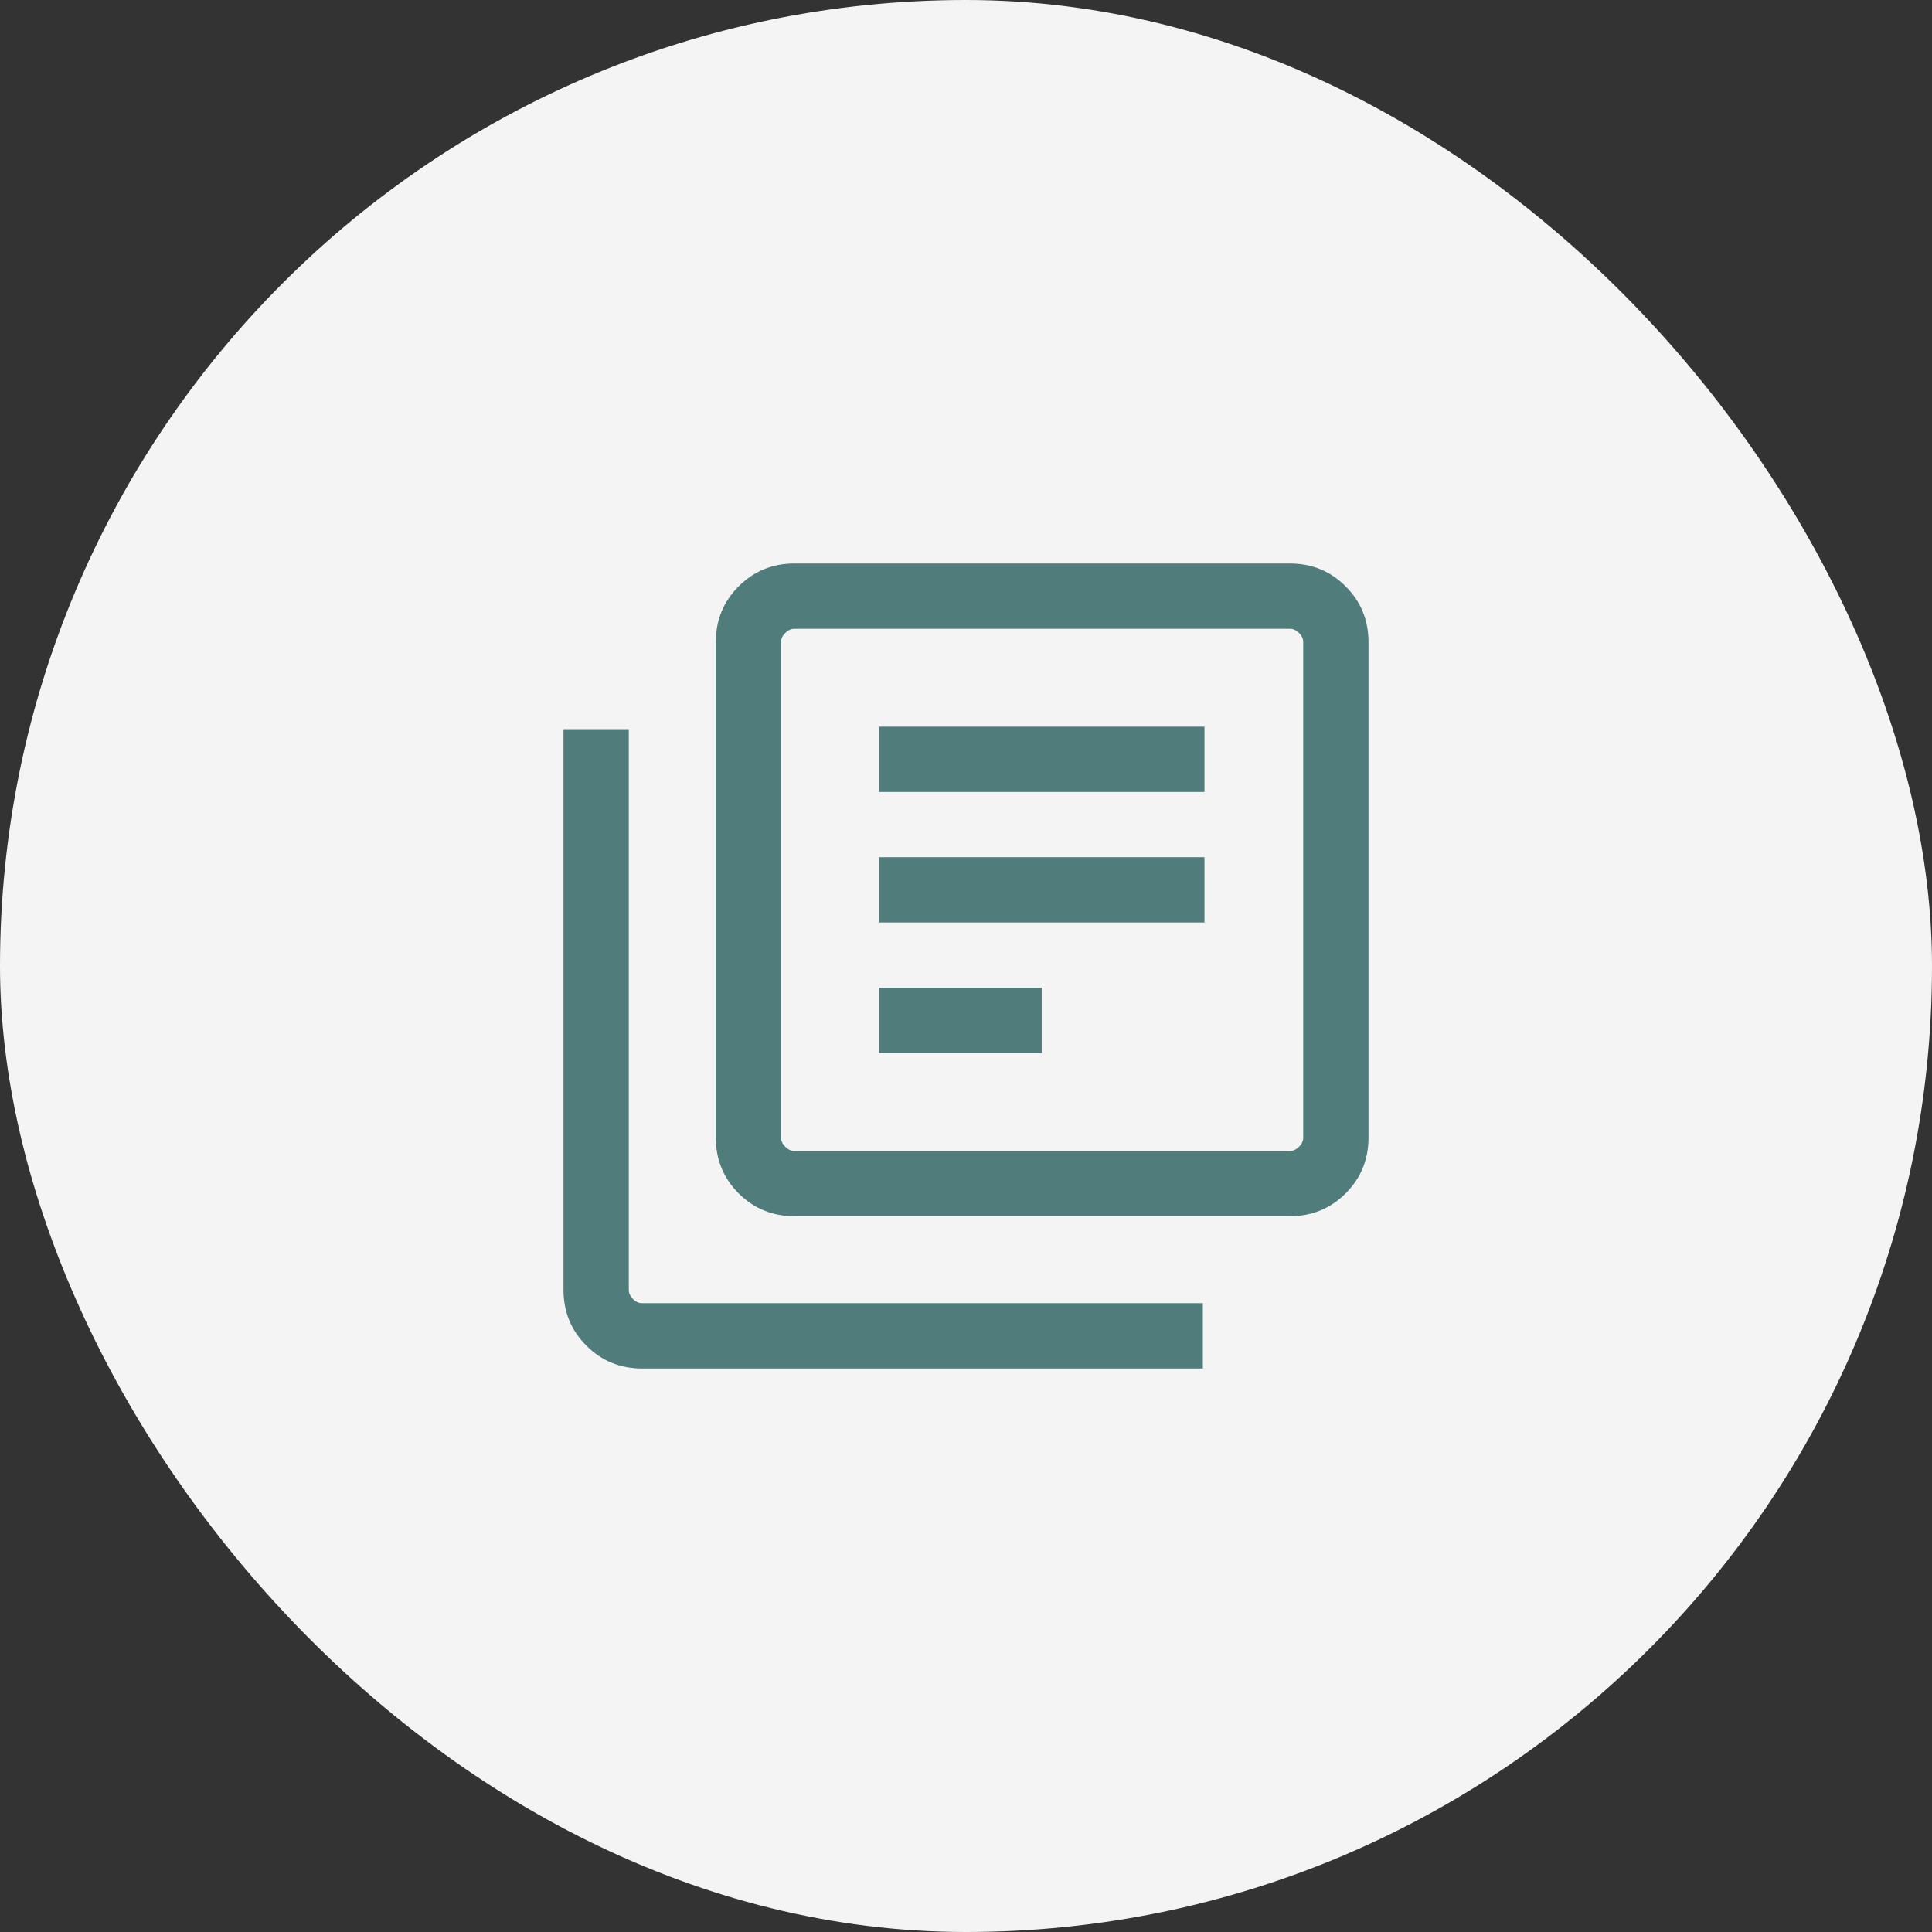
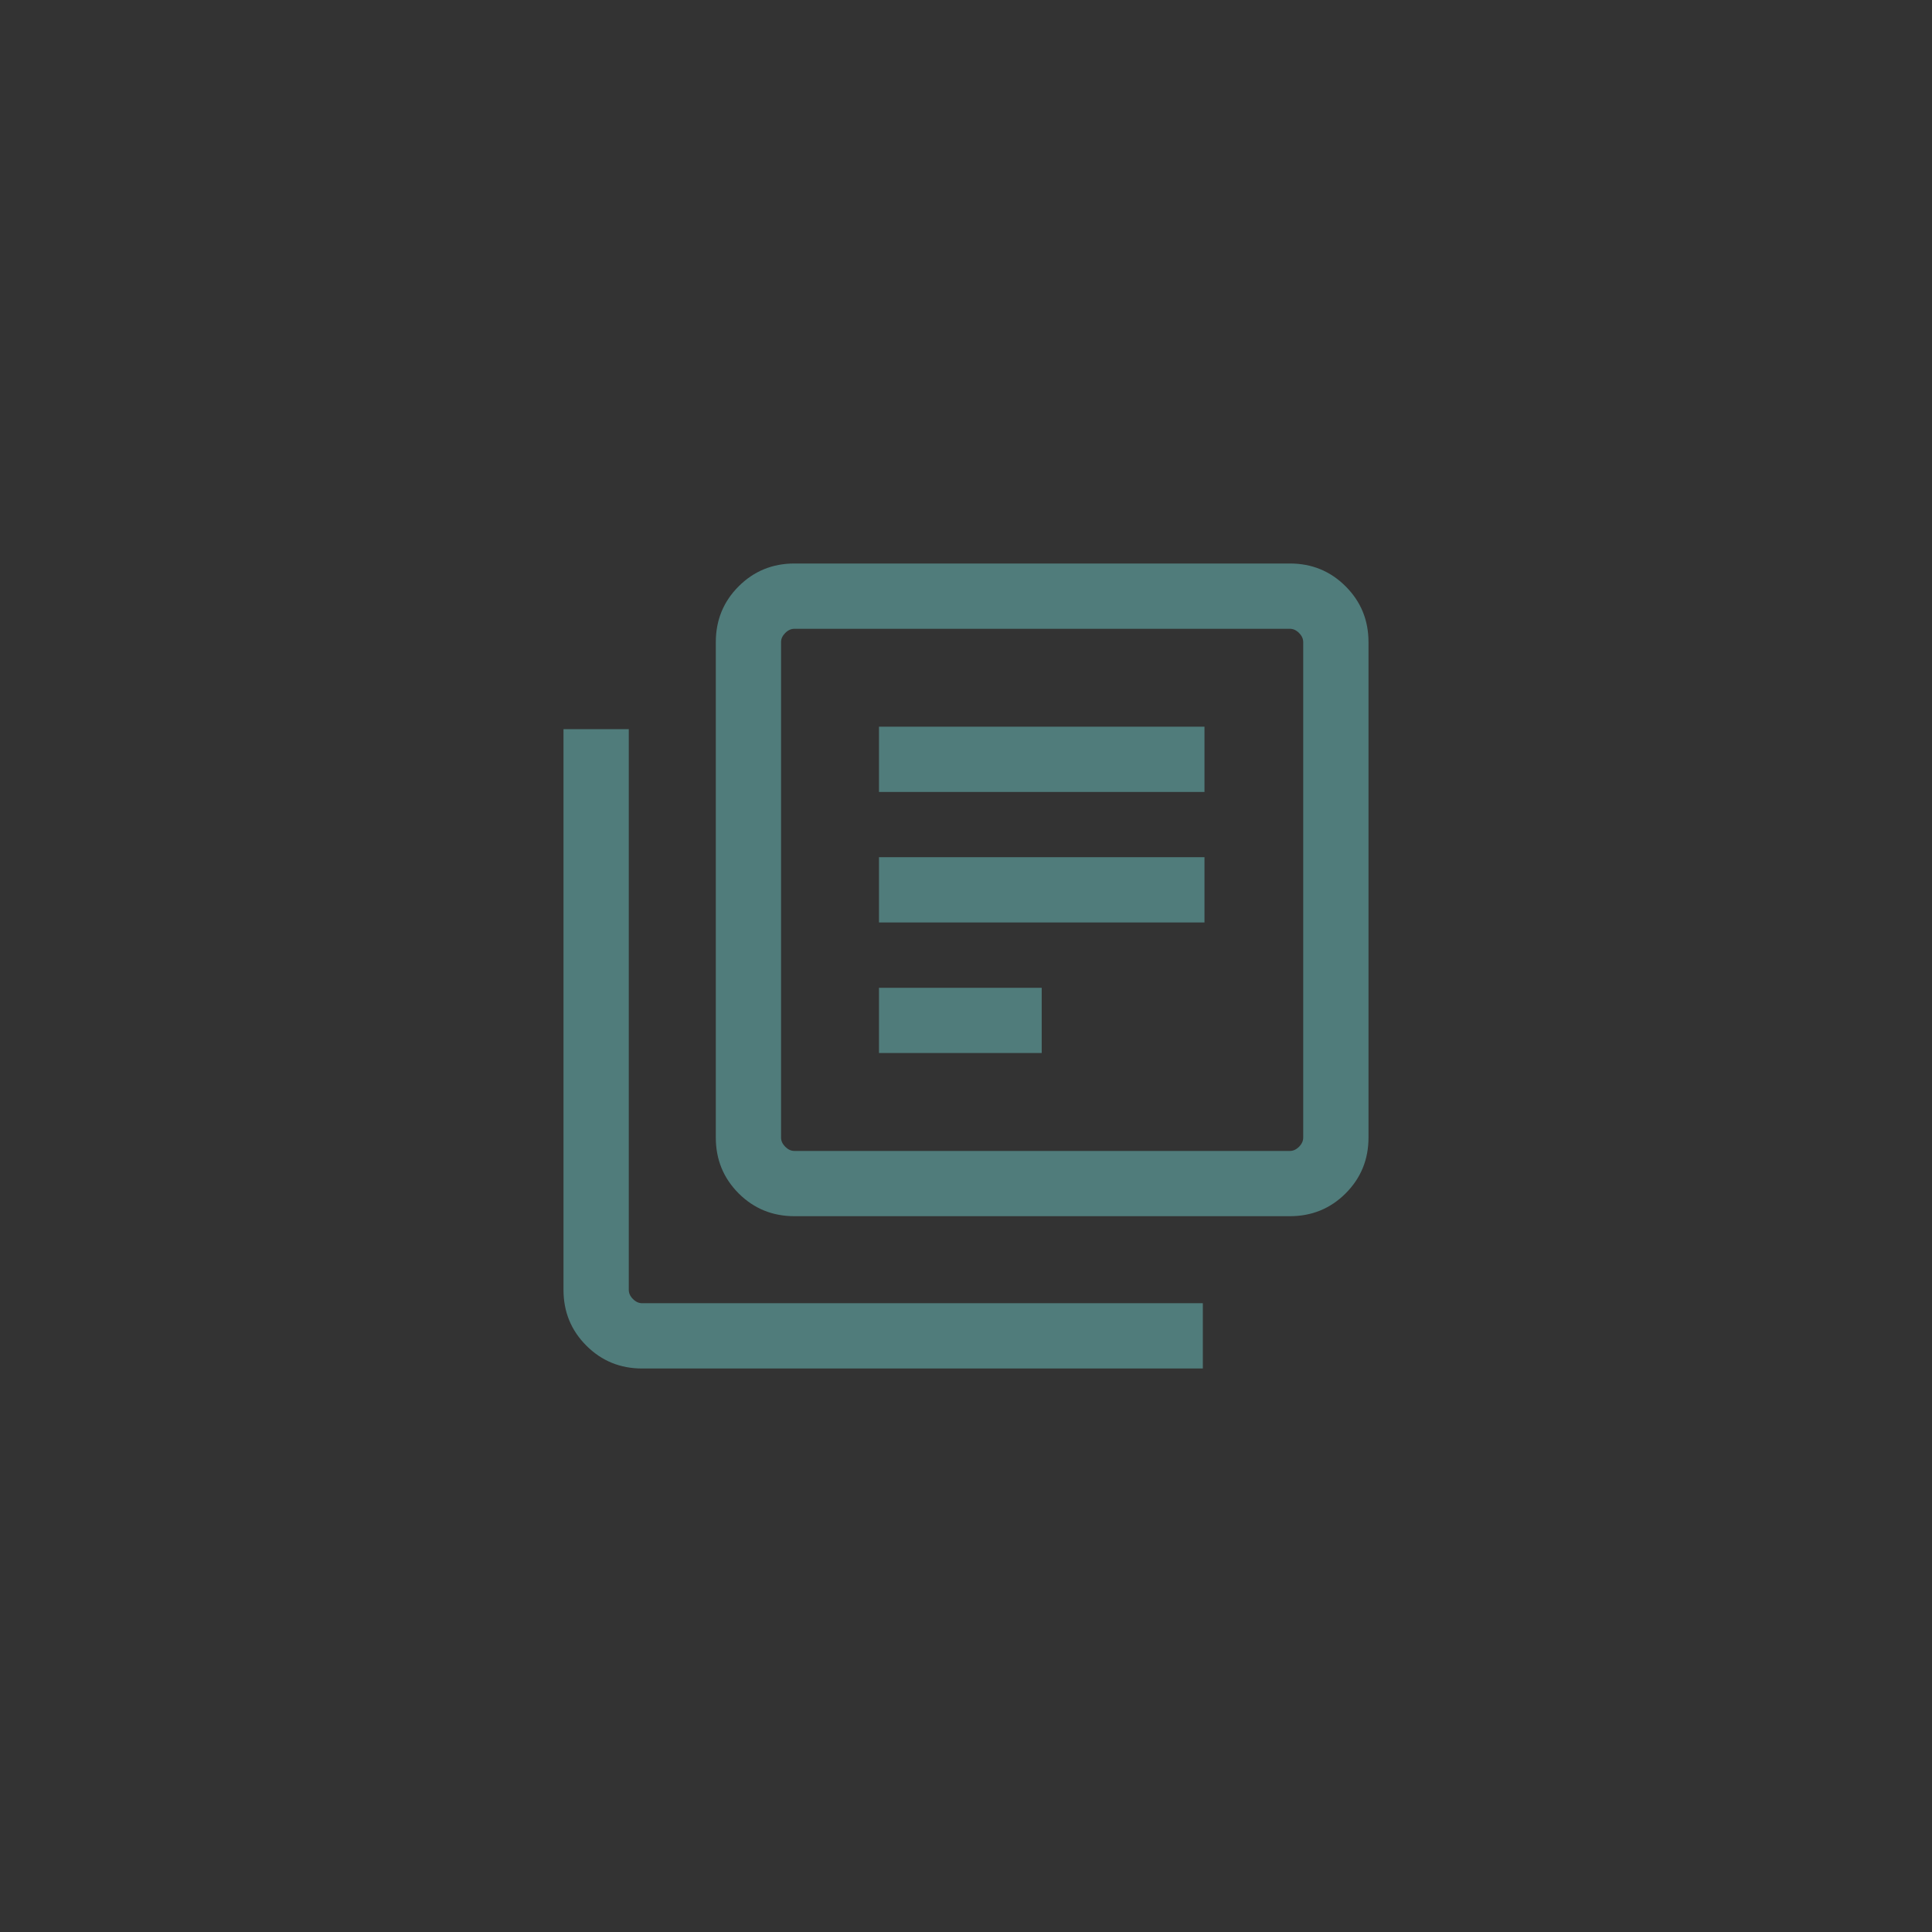
<svg xmlns="http://www.w3.org/2000/svg" width="48" height="48" viewBox="0 0 48 48" fill="none">
  <rect x="0" y="0" width="48" height="48" fill="#333333" stroke="none" />
-   <rect width="48" height="48" rx="24" fill="#F4F4F4" />
  <mask id="mask0_21673_153852" style="mask-type:alpha" maskUnits="userSpaceOnUse" x="12" y="12" width="24" height="24">
    <rect x="12" y="12" width="24" height="24" fill="#D9D9D9" />
  </mask>
  <g mask="url(#mask0_21673_153852)">
    <path d="M21.838 26.162H25.881V24.541H21.838V26.162ZM21.838 22.919H29.925V21.297H21.838V22.919ZM21.838 19.676H29.925V18.054H21.838V19.676ZM19.738 30.216C19.192 30.216 18.73 30.027 18.351 29.649C17.973 29.27 17.784 28.808 17.784 28.262V15.954C17.784 15.408 17.973 14.946 18.351 14.568C18.73 14.189 19.192 14 19.738 14H32.046C32.592 14 33.054 14.189 33.432 14.568C33.811 14.946 34 15.408 34 15.954V28.262C34 28.808 33.811 29.27 33.432 29.649C33.054 30.027 32.592 30.216 32.046 30.216H19.738ZM19.738 28.595H32.046C32.129 28.595 32.205 28.56 32.274 28.491C32.344 28.421 32.378 28.345 32.378 28.262V15.954C32.378 15.871 32.344 15.795 32.274 15.726C32.205 15.656 32.129 15.622 32.046 15.622H19.738C19.655 15.622 19.579 15.656 19.509 15.726C19.44 15.795 19.405 15.871 19.405 15.954V28.262C19.405 28.345 19.44 28.421 19.509 28.491C19.579 28.56 19.655 28.595 19.738 28.595ZM15.954 34C15.408 34 14.946 33.811 14.568 33.432C14.189 33.054 14 32.592 14 32.046V18.116H15.622V32.046C15.622 32.129 15.656 32.205 15.726 32.274C15.795 32.344 15.871 32.378 15.954 32.378H29.884V34H15.954Z" fill="#507C7B" />
  </g>
</svg>